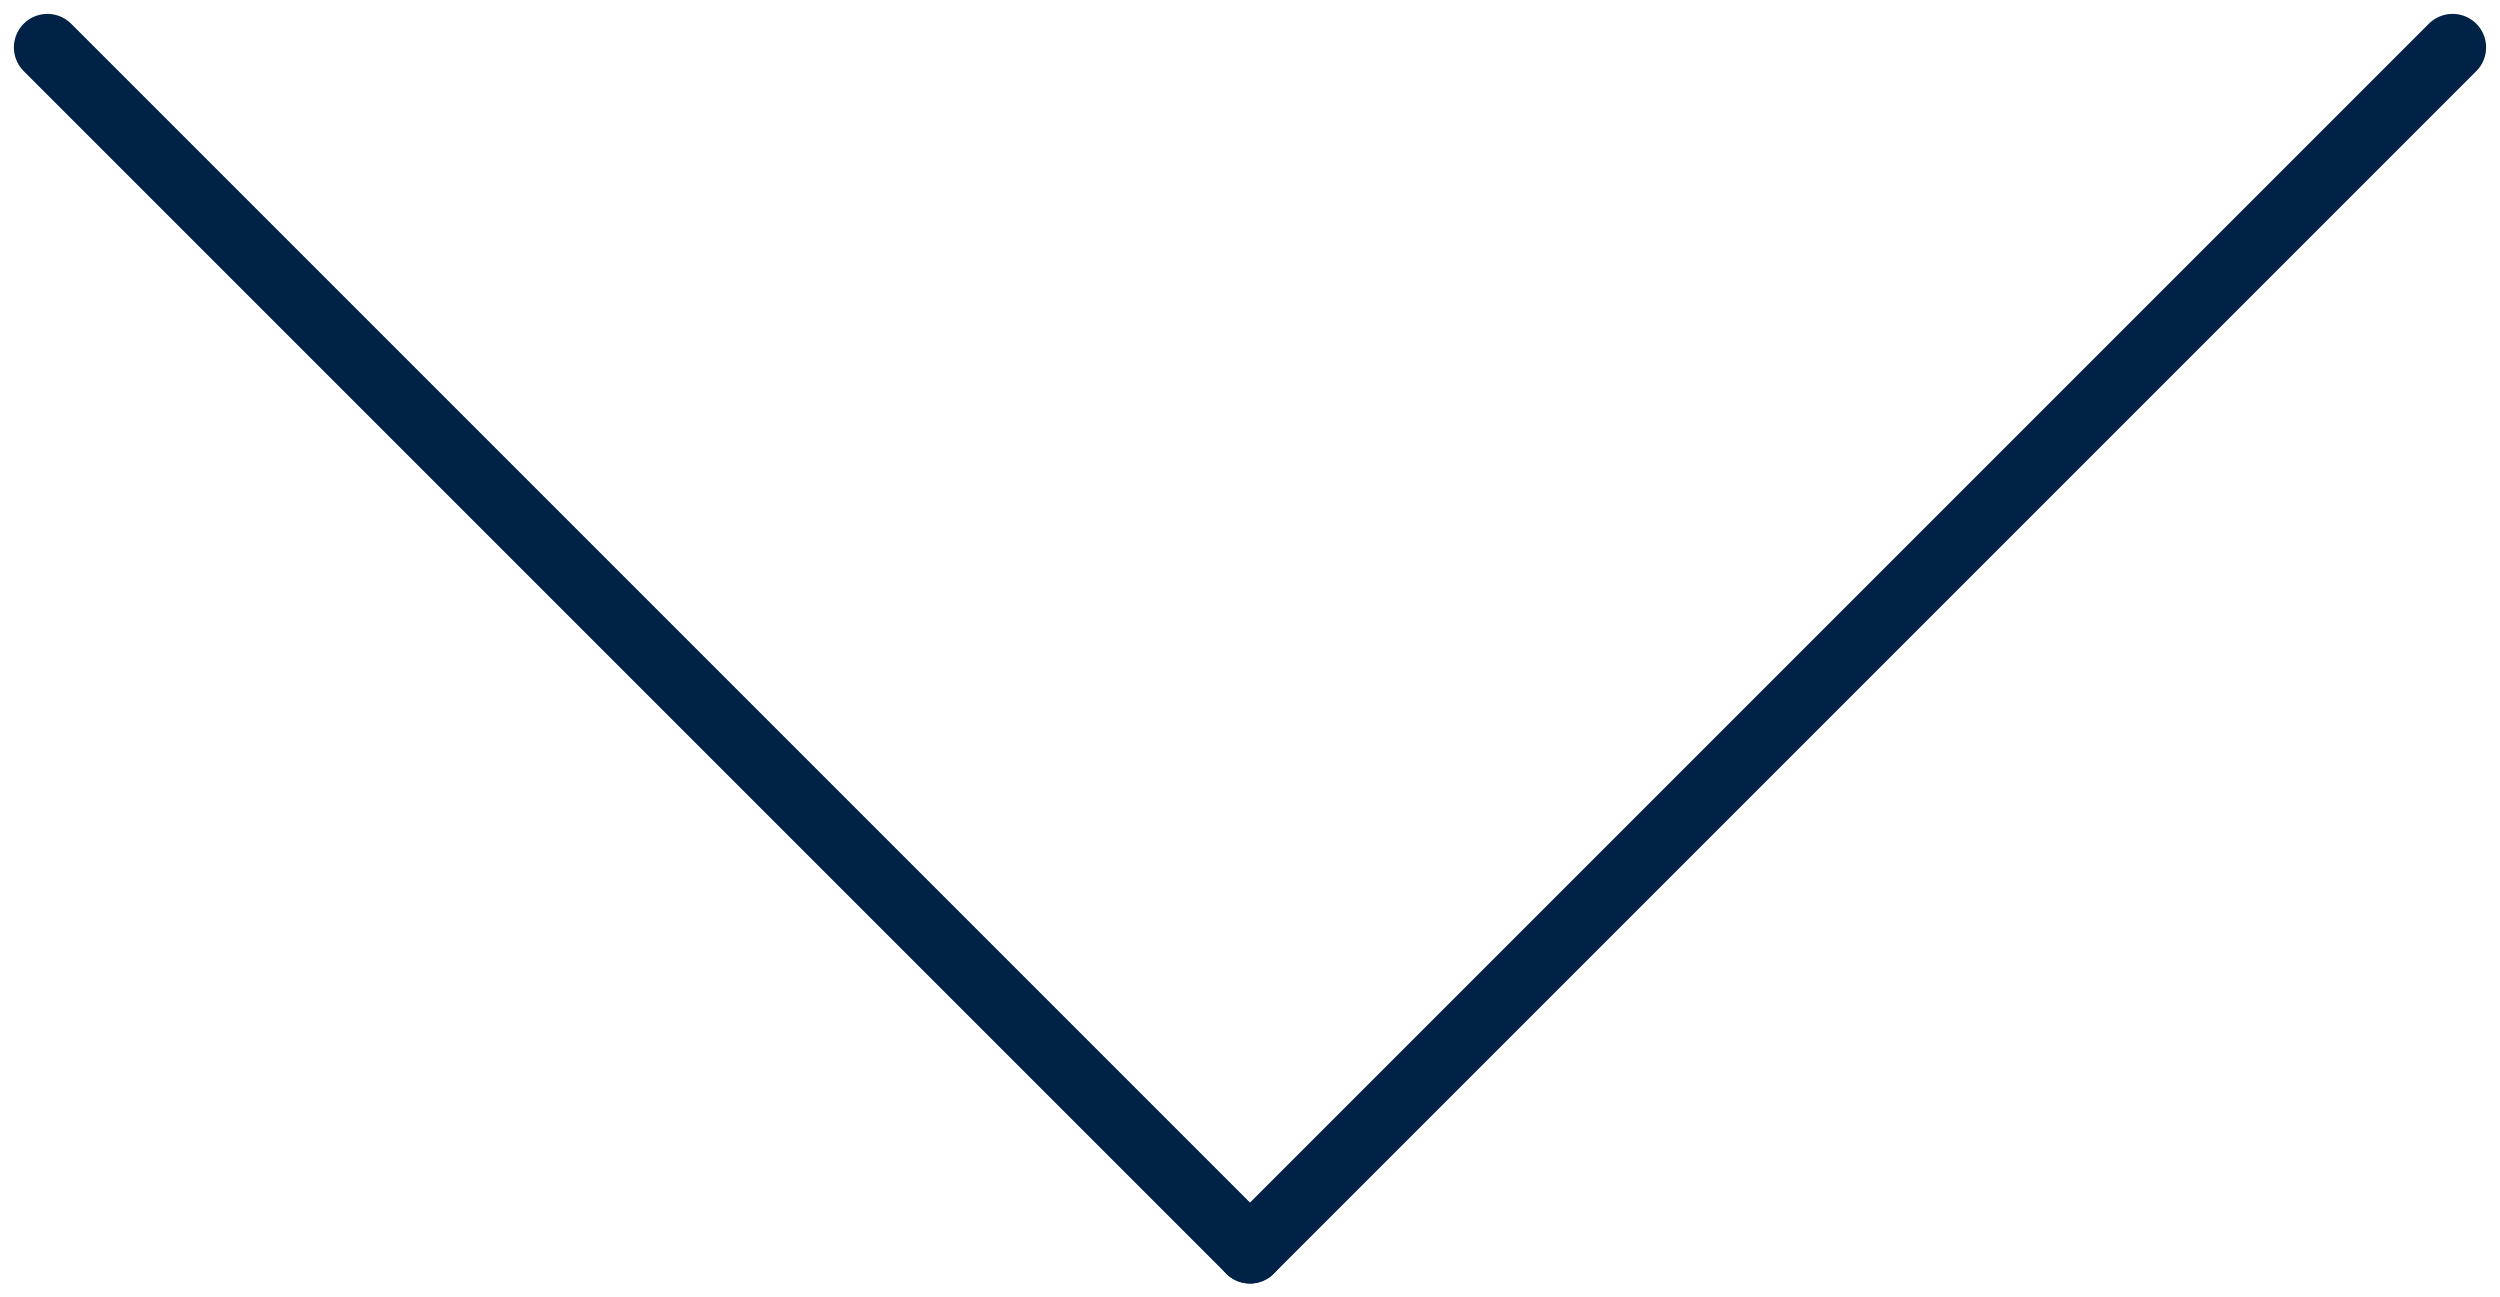
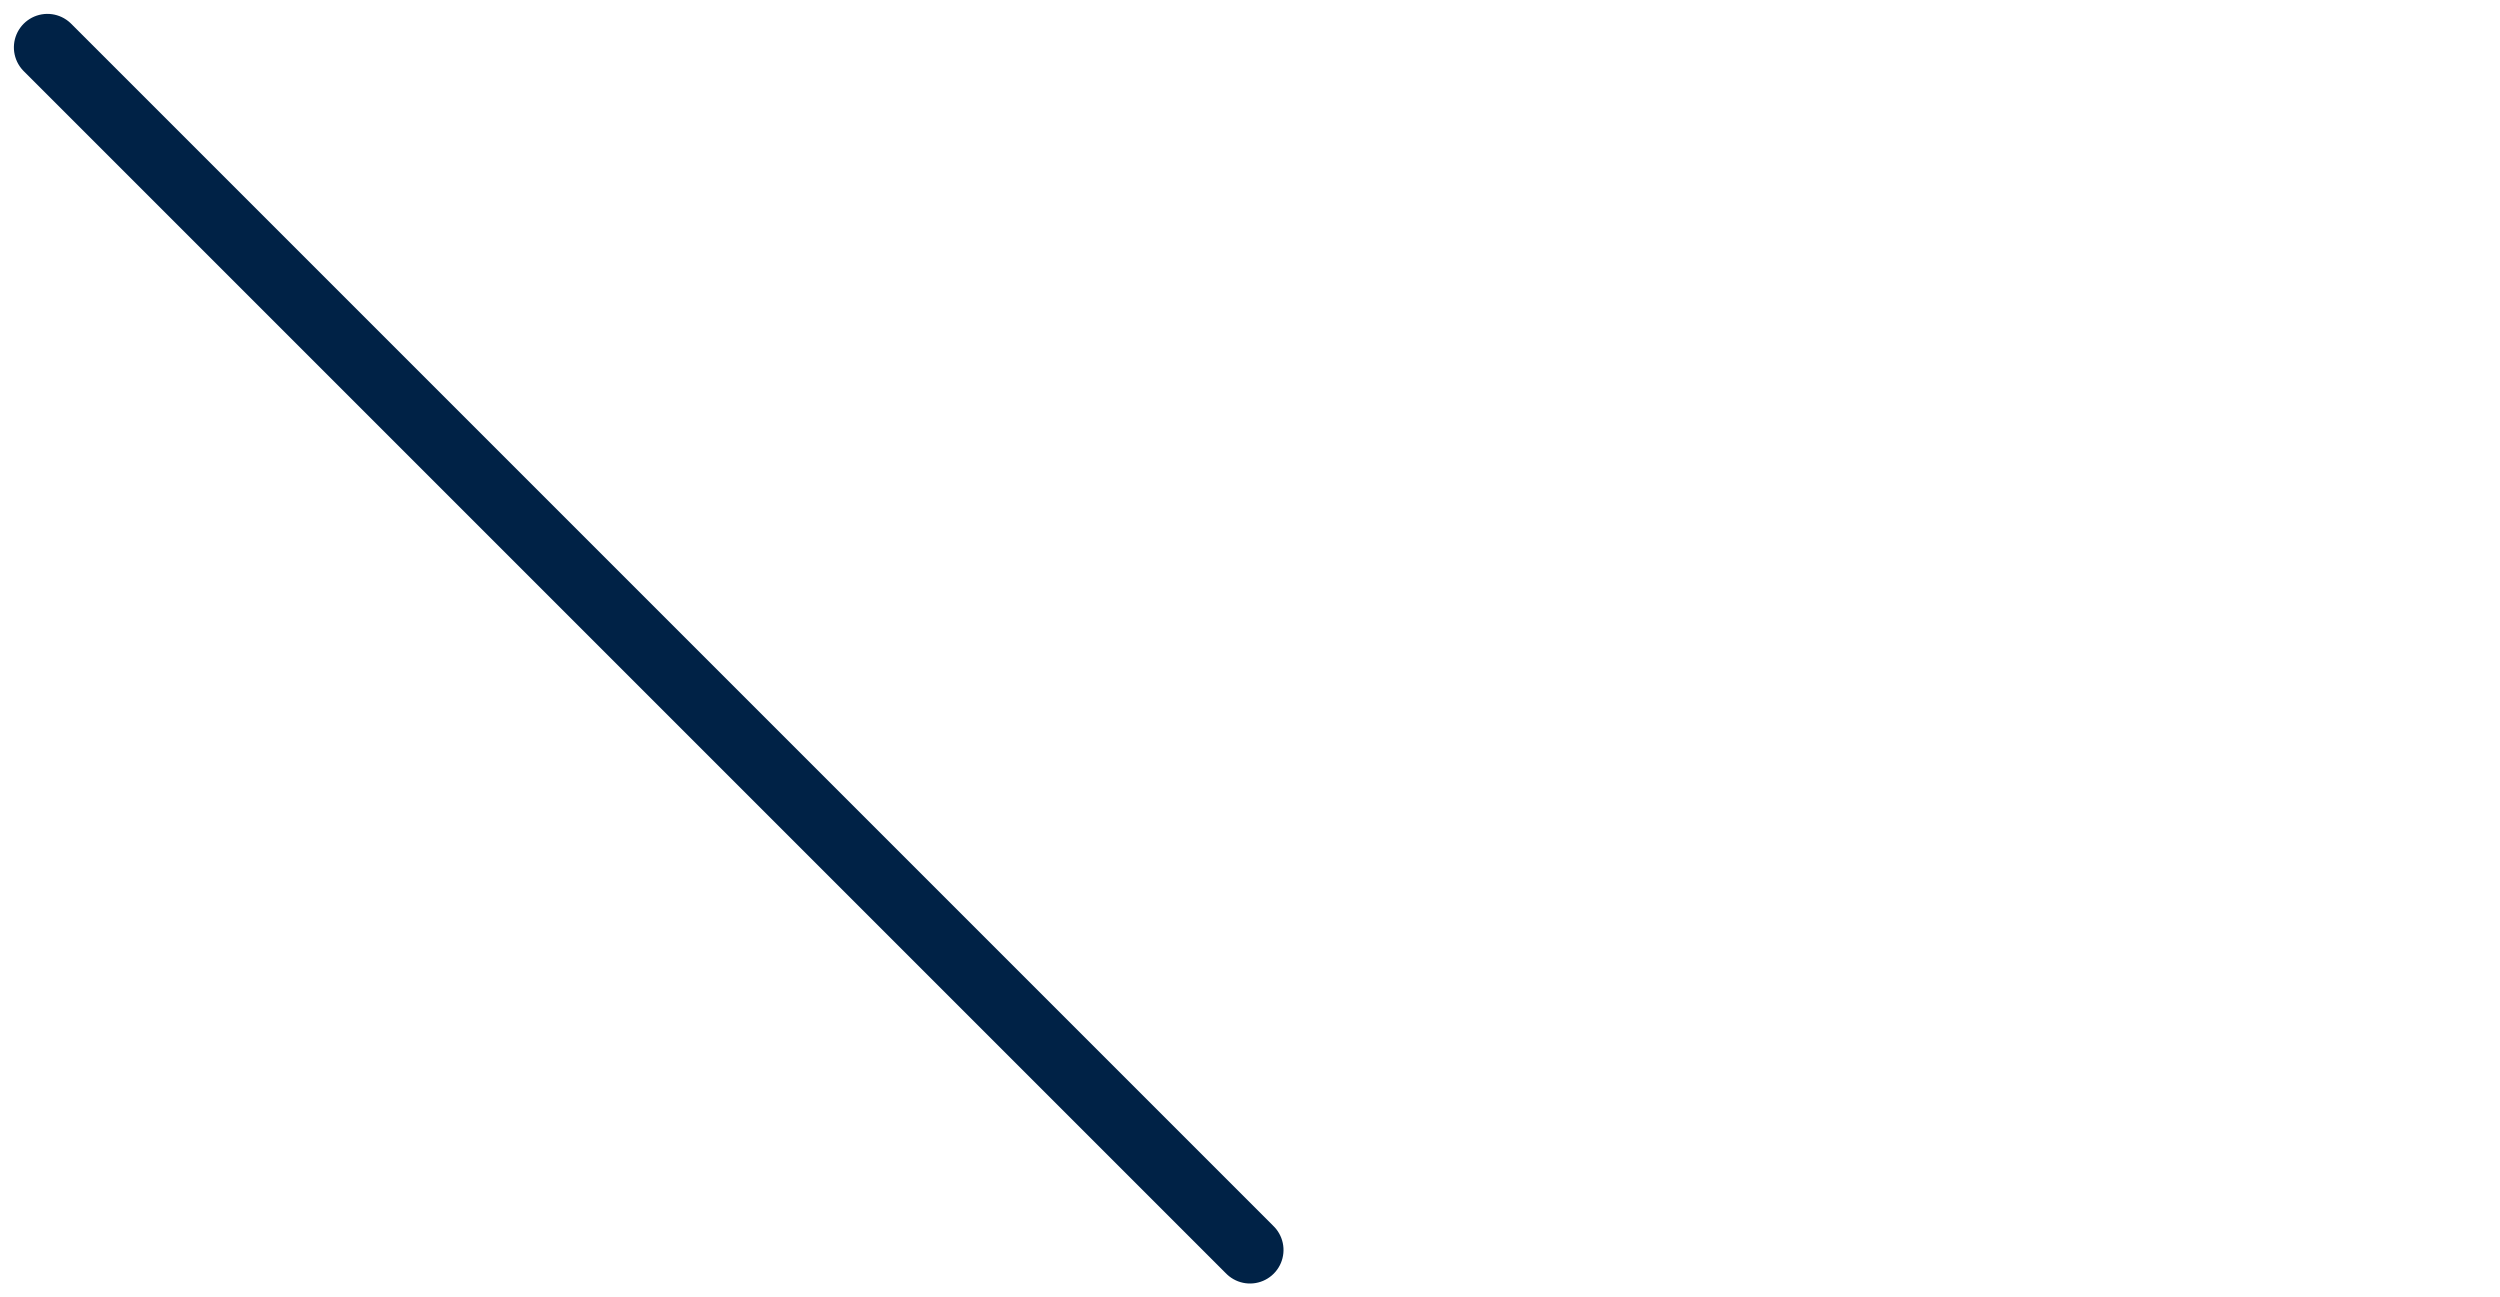
<svg xmlns="http://www.w3.org/2000/svg" width="37.279" height="19.347" viewBox="0 0 37.279 19.347">
  <g id="Group_3852" data-name="Group 3852" transform="translate(-1369.429 -142.673)">
    <g id="Group_1947" data-name="Group 1947" transform="translate(7599.684 -1746.803) rotate(90)">
      <g id="Group_970" data-name="Group 970" transform="translate(1890.183 6193.683)">
        <line id="Line_270" data-name="Line 270" x2="25.36" transform="translate(0 35.865) rotate(-45)" fill="none" stroke="#002246" stroke-linecap="round" stroke-width="1" />
-         <line id="Line_271" data-name="Line 271" x2="25.36" transform="translate(0 0) rotate(45)" fill="none" stroke="#002246" stroke-linecap="round" stroke-width="1" />
      </g>
    </g>
  </g>
</svg>